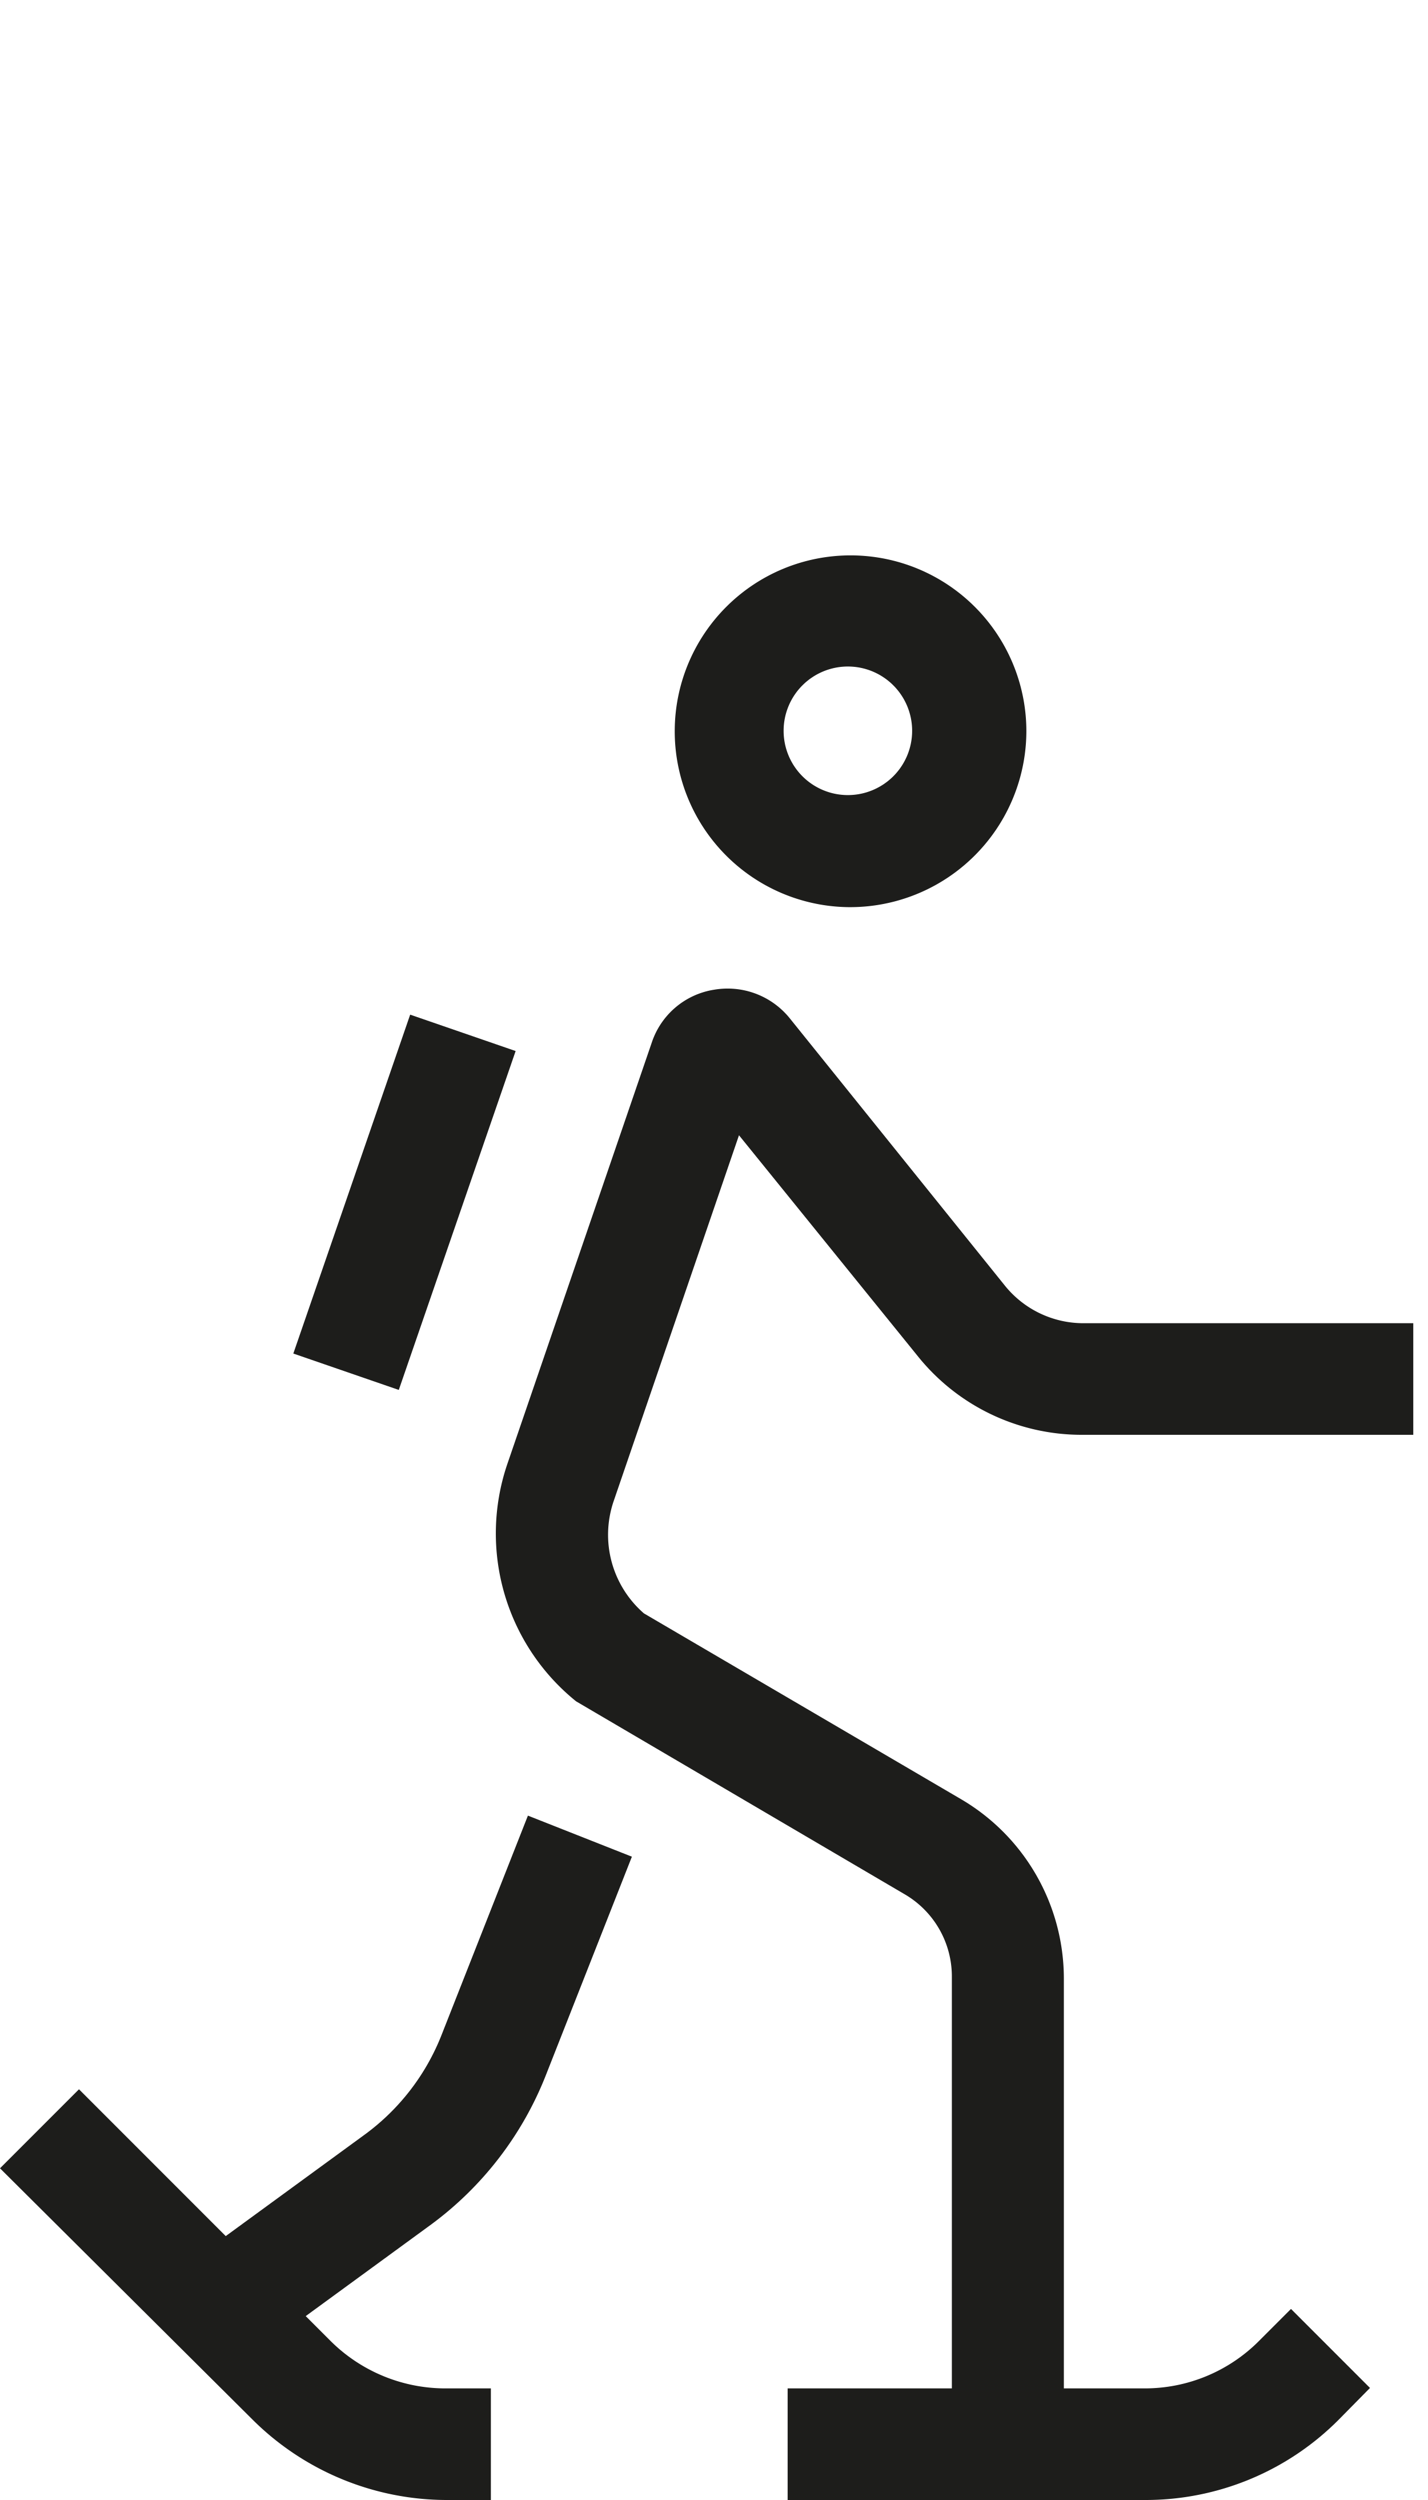
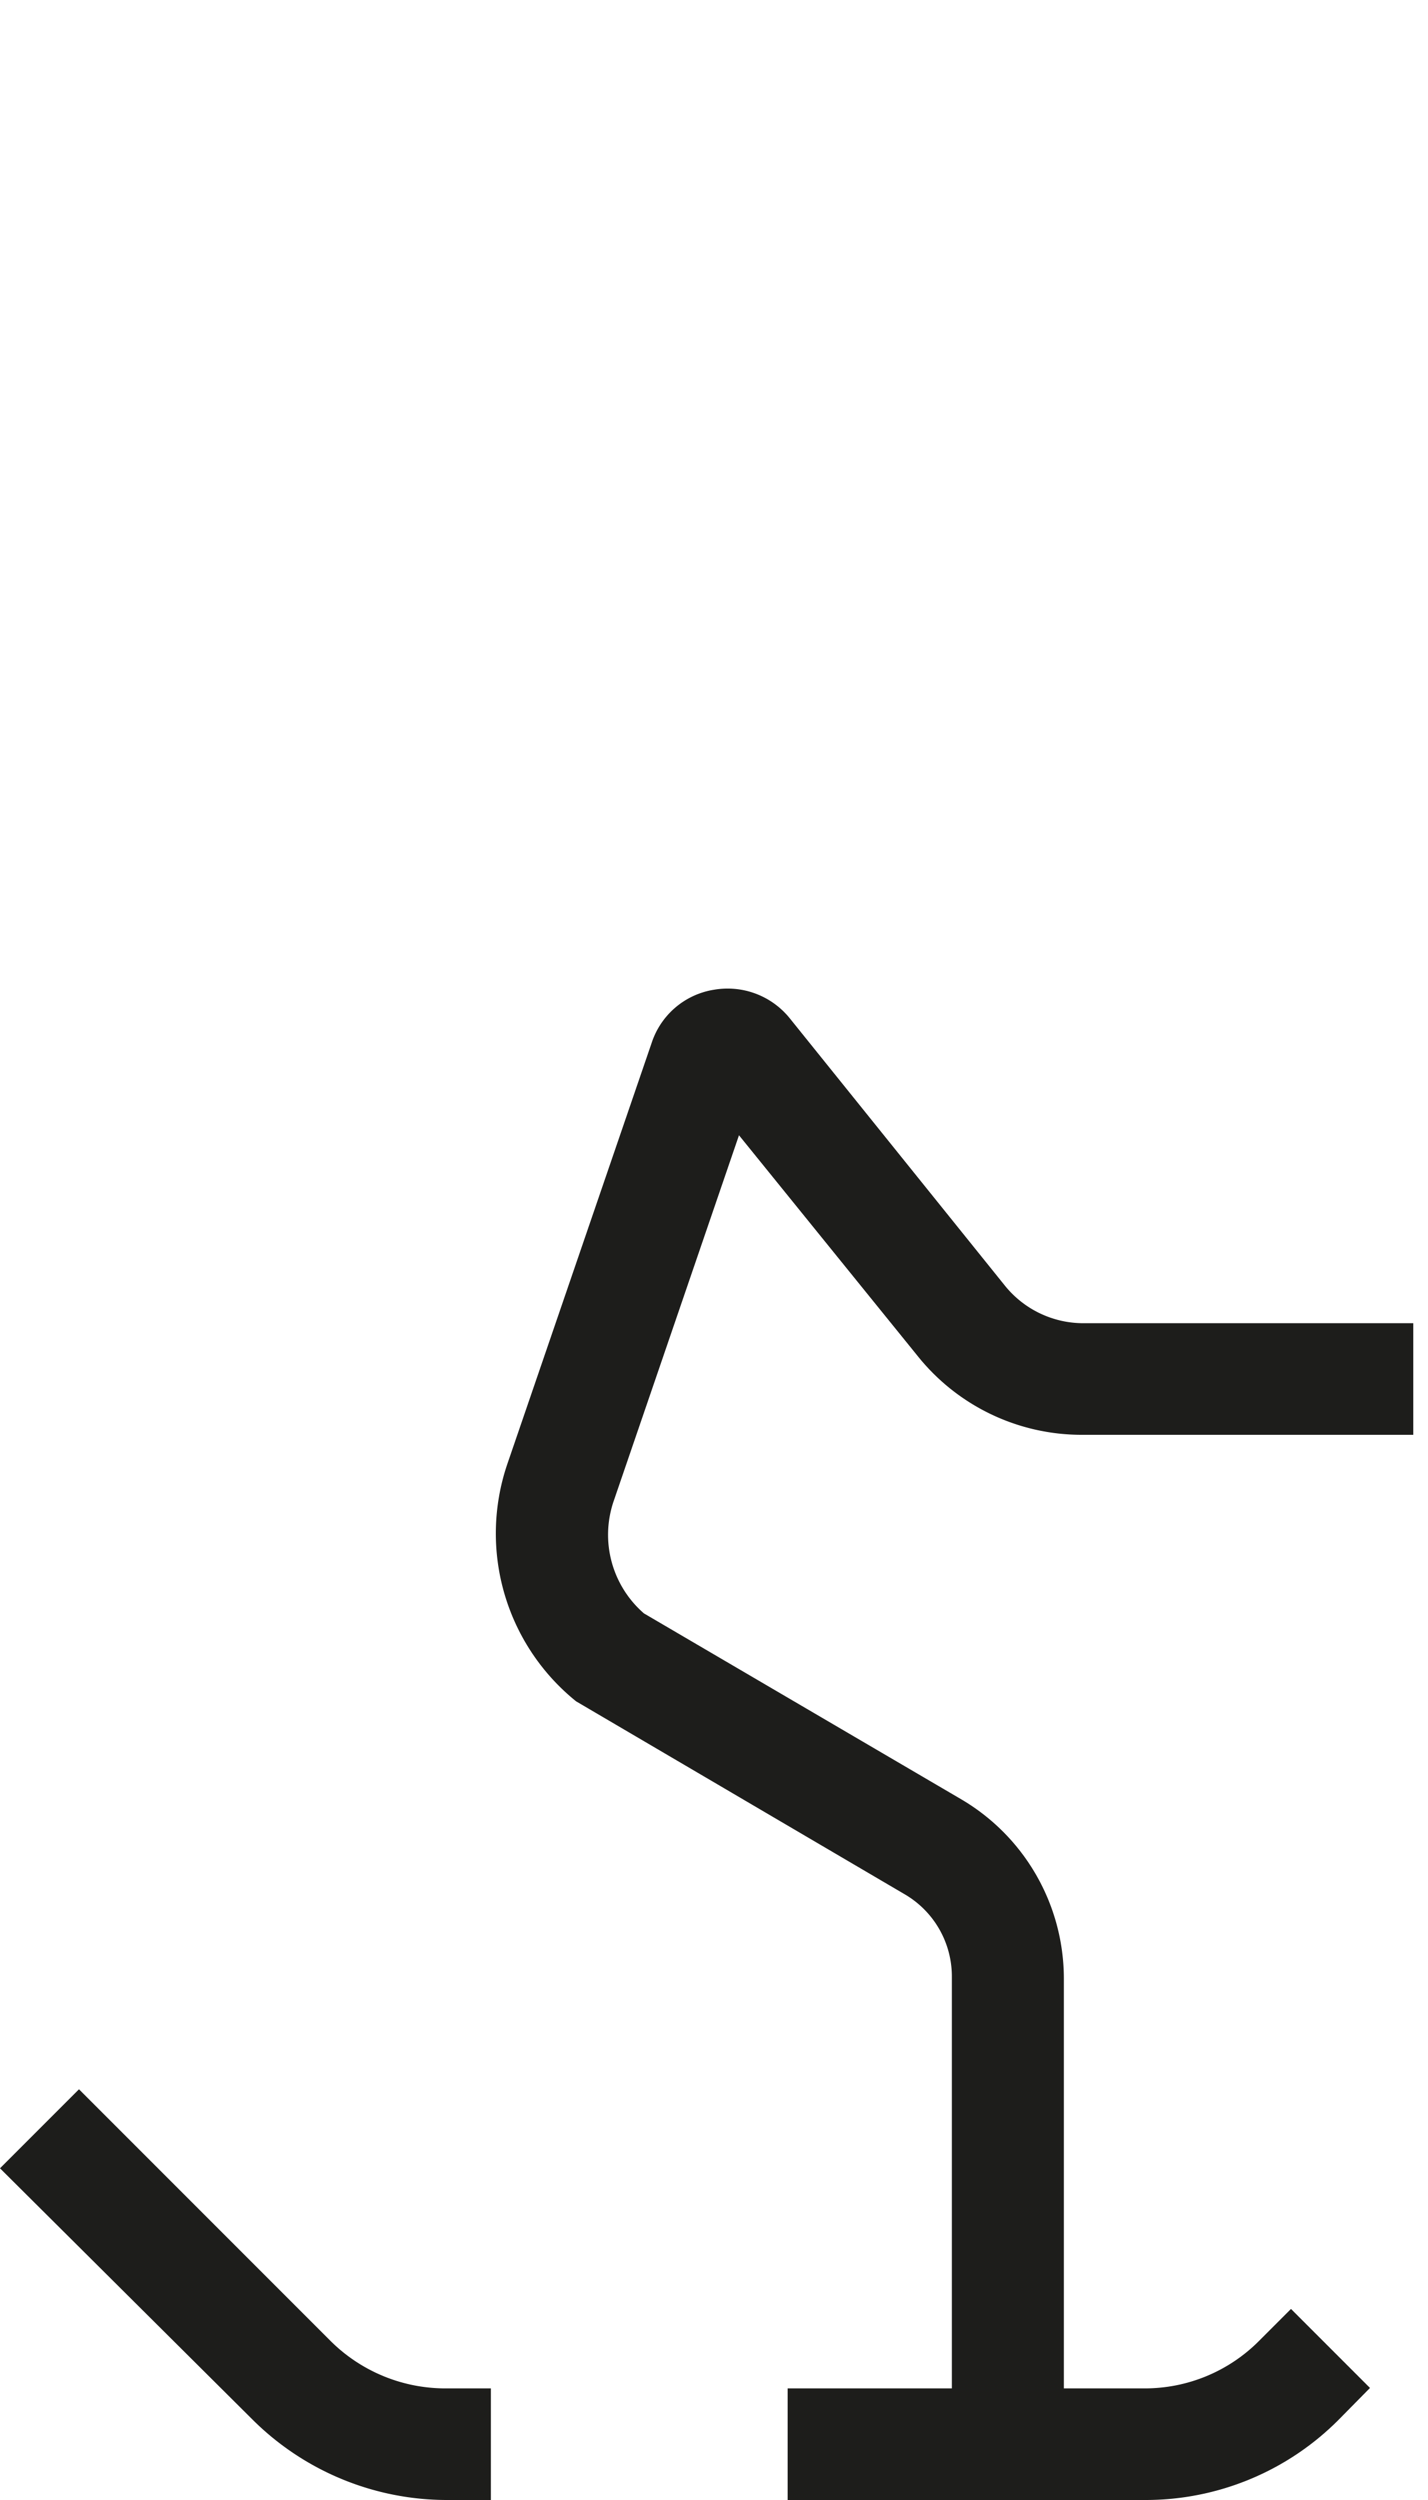
<svg xmlns="http://www.w3.org/2000/svg" id="Calque_1" data-name="Calque 1" viewBox="0 0 32 56">
  <defs>
    <style>.cls-1{fill:#1d1d1b;}</style>
  </defs>
  <g id="Calque_2-2" data-name="Calque 2-2">
-     <path class="cls-1" d="M19,20.32A3.94,3.94,0,1,1,23,16.38,3.95,3.95,0,0,1,19,20.32Zm0-5.39a1.44,1.44,0,1,0,1.44,1.44A1.44,1.44,0,0,0,19,14.93Z" />
    <path class="cls-1" d="M23.83,54.75h-2.5V44.27a2.13,2.13,0,0,0-1.06-1.84l-7.36-4.32a4.83,4.83,0,0,1-1.54-5.32l3.24-9.45A1.76,1.76,0,0,1,16,22.17a1.79,1.79,0,0,1,1.69.63l4.83,6a2.26,2.26,0,0,0,1.76.84h7.39v2.5H24.26a4.71,4.71,0,0,1-3.7-1.77l-4-4.94-2.81,8.2a2.33,2.33,0,0,0,.68,2.51l7.12,4.17a4.66,4.66,0,0,1,2.29,4V54.76ZM17,24.15Z" />
-     <path class="cls-1" d="M5.66,52.73l-1.48-2,4-2.92a5.06,5.06,0,0,0,1.72-2.24l1.93-4.9,2.33.92-1.93,4.9a7.62,7.62,0,0,1-2.57,3.34l-4,2.92Z" />
-     <rect class="cls-1" x="5.05" y="25.68" width="8.03" height="2.5" transform="translate(-19.35 26.72) rotate(-70.97)" />
    <path class="cls-1" d="M25.65,56h-8V53.5h8a3.61,3.61,0,0,0,2.57-1.07l.71-.71,1.77,1.77L30,54.2A6.1,6.1,0,0,1,25.65,56Z" />
    <path class="cls-1" d="M11,56H10a6.18,6.18,0,0,1-4.34-1.8L0,48.57,1.77,46.8,7.4,52.43A3.65,3.65,0,0,0,10,53.5h1Z" />
  </g>
</svg>